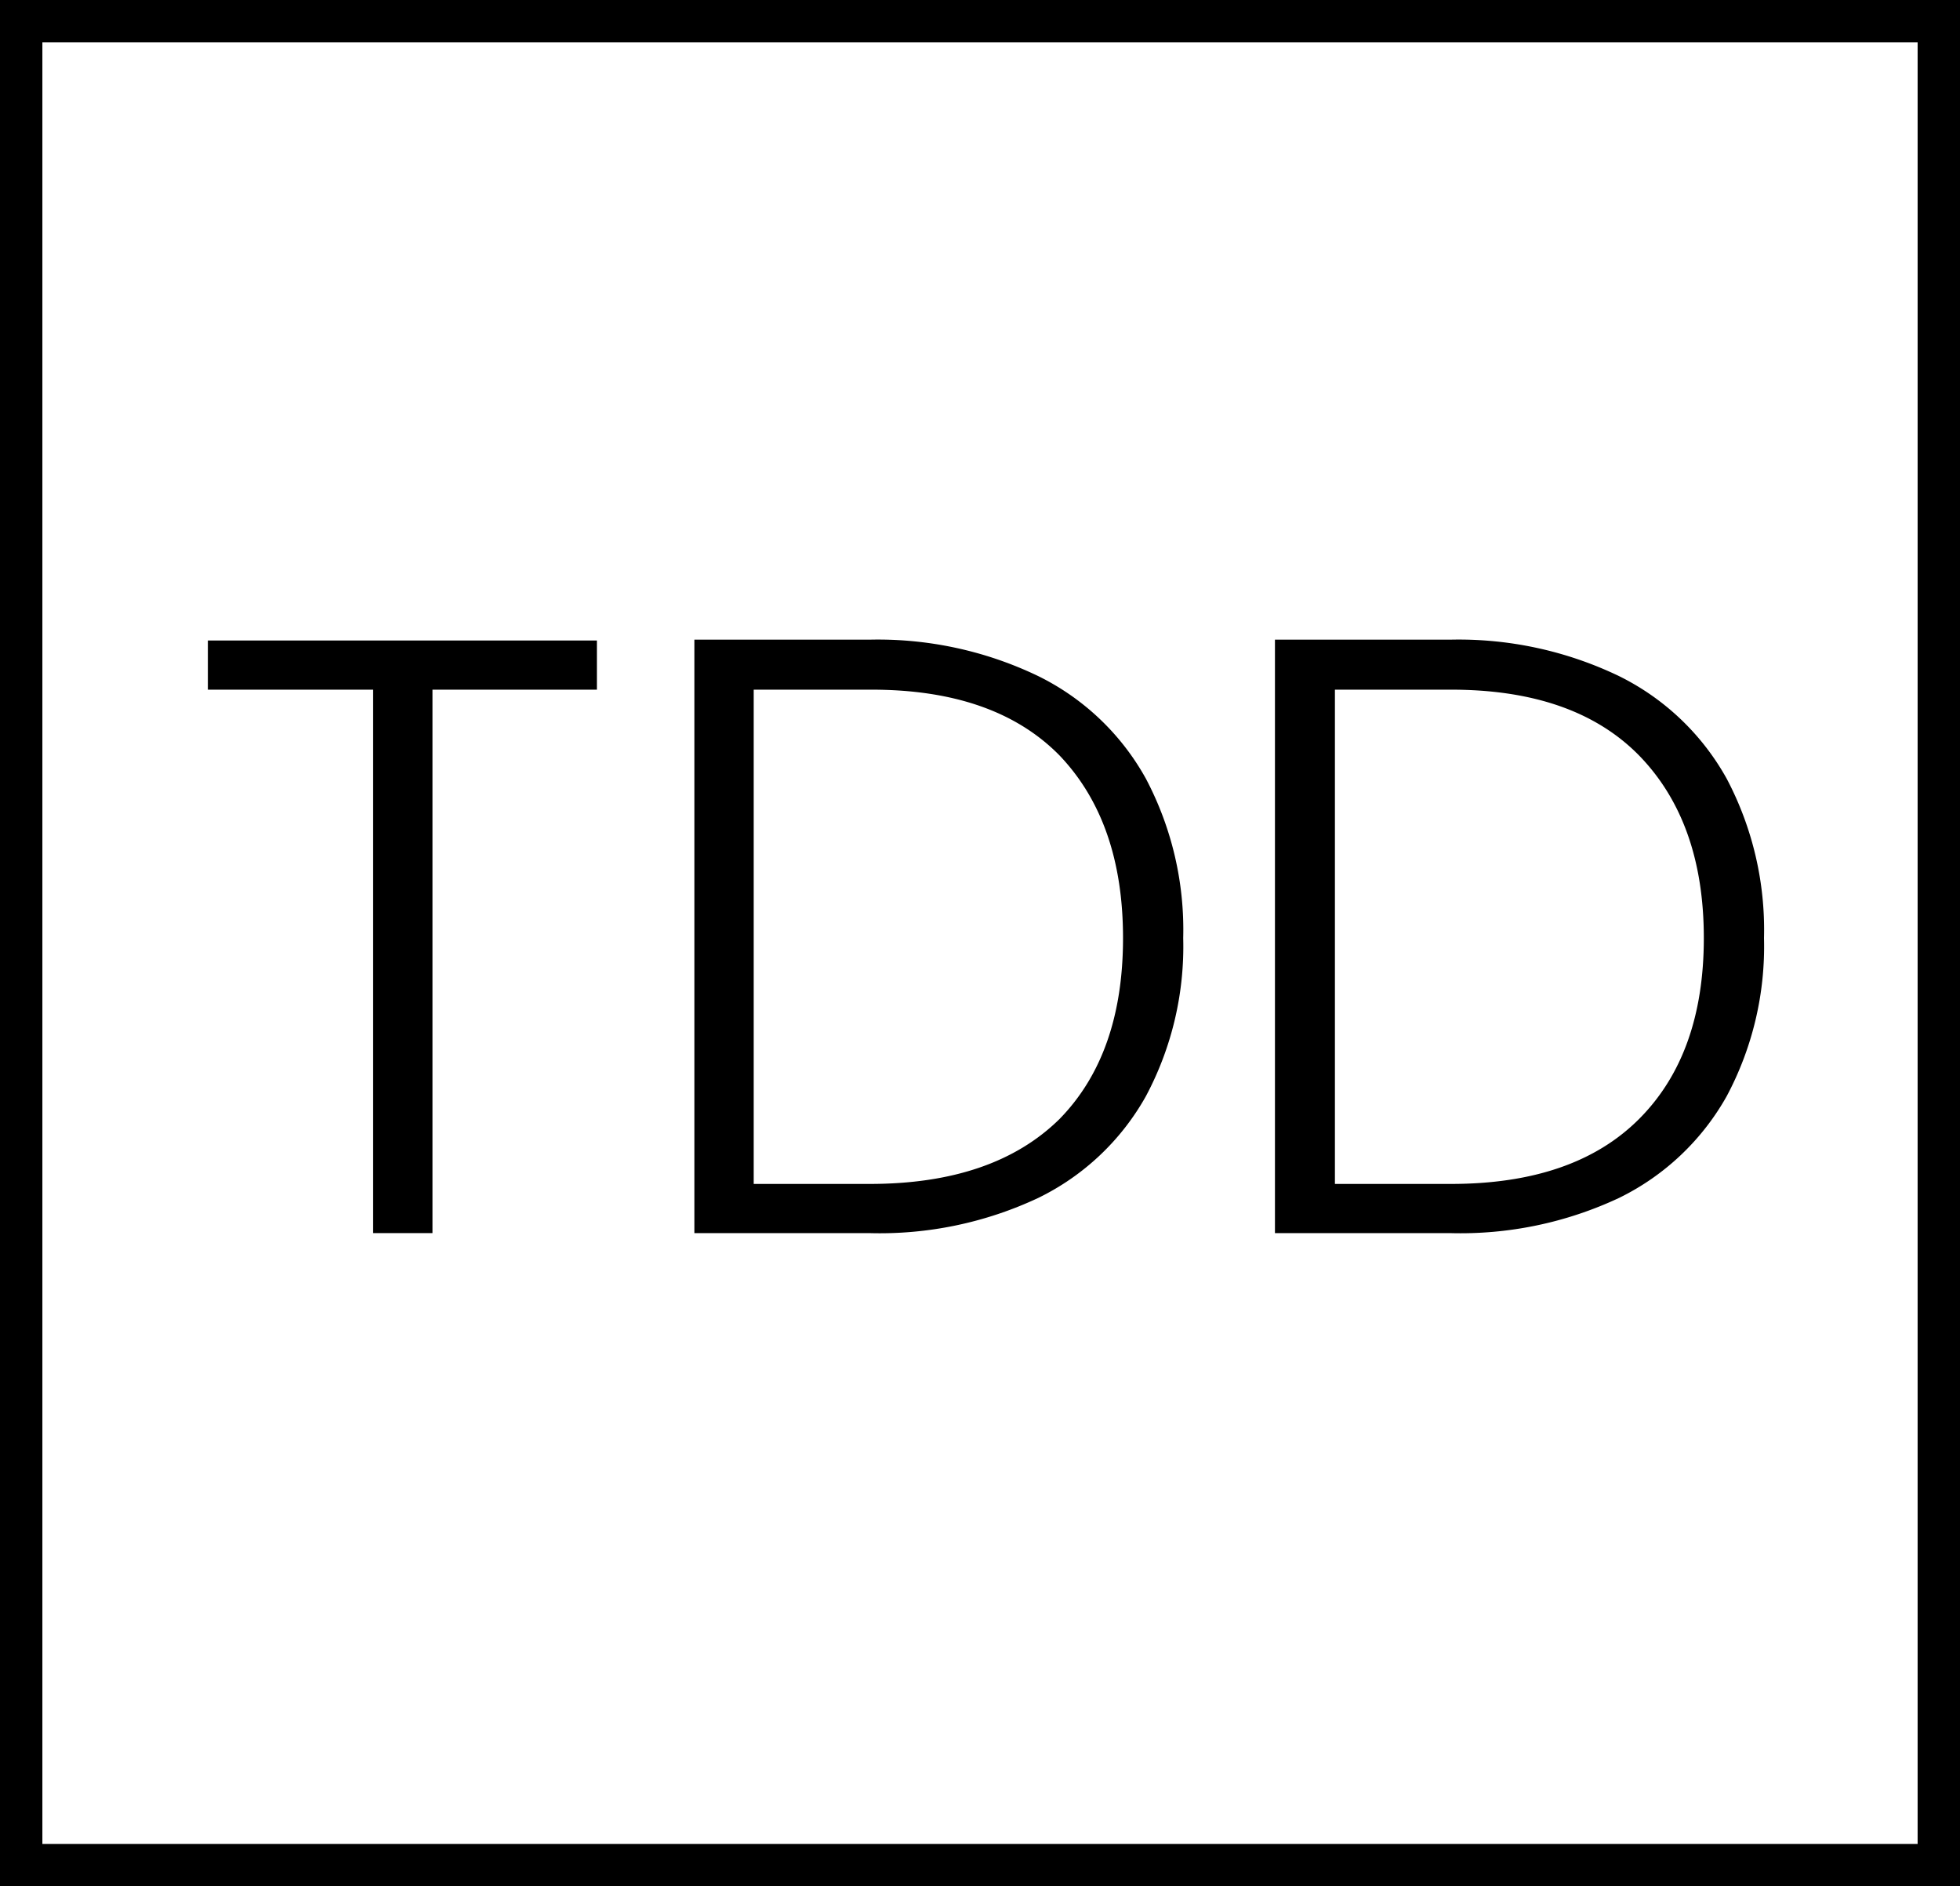
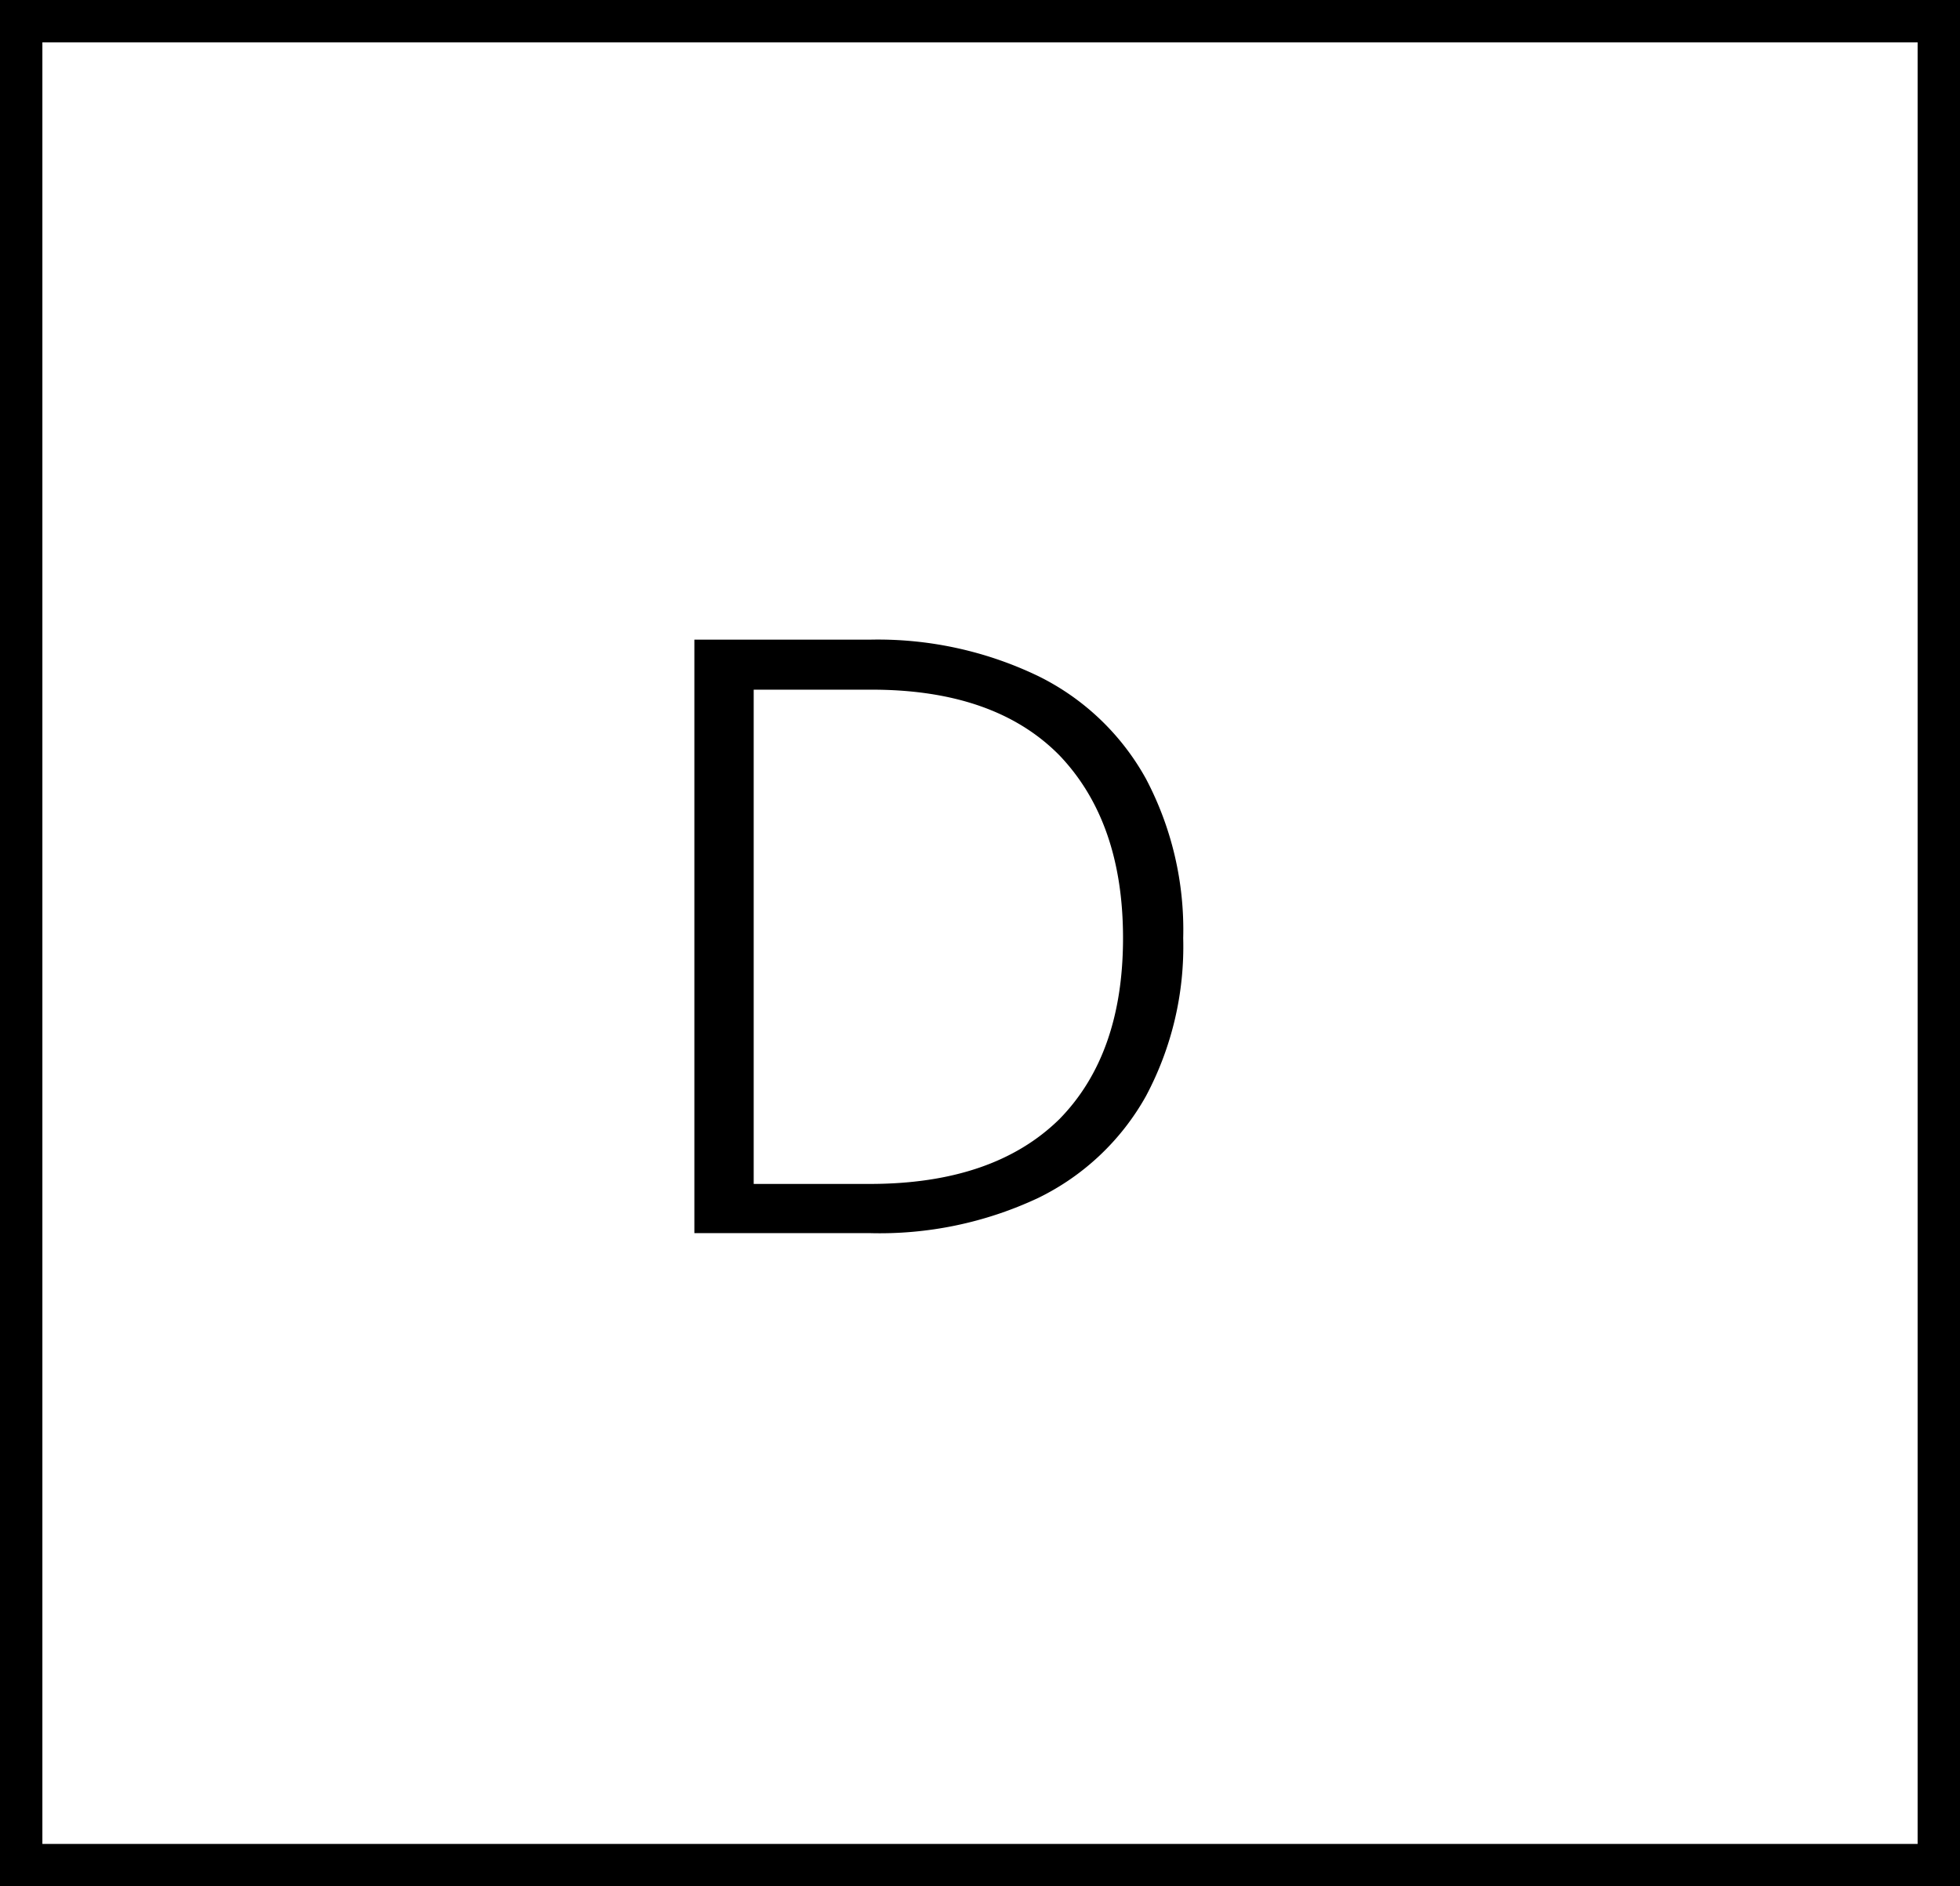
<svg xmlns="http://www.w3.org/2000/svg" viewBox="0 0 92.5 89">
  <g id="Layer_2" data-name="Layer 2">
    <g id="Layer_1-2" data-name="Layer 1">
-       <path d="M28.17,30.22v2.32H20.41V58.18h-2.8V32.54H9.81V30.22Z" />
      <path d="M49,31.9a11.71,11.71,0,0,1,5.08,4.84,15.26,15.26,0,0,1,1.76,7.52,15,15,0,0,1-1.76,7.46A11.68,11.68,0,0,1,49,56.52a17.58,17.58,0,0,1-8,1.66H32.77v-28h8.28A17.45,17.45,0,0,1,49,31.9ZM50,52.8Q53,49.74,53,44.26T50,35.64q-3.06-3.11-8.9-3.1H35.57V55.86h5.48Q46.89,55.86,50,52.8Z" />
-       <path d="M76.41,31.9a11.77,11.77,0,0,1,5.08,4.84,15.26,15.26,0,0,1,1.76,7.52,15,15,0,0,1-1.76,7.46,11.73,11.73,0,0,1-5.08,4.8,17.61,17.61,0,0,1-8,1.66H60.17v-28h8.28A17.48,17.48,0,0,1,76.41,31.9Zm.94,20.9q3.06-3.06,3.06-8.54t-3.06-8.62q-3.06-3.11-8.9-3.1H63V55.86h5.48Q74.29,55.86,77.35,52.8Z" />
      <path d="M92.5,89H0V0H92.5ZM2,87H90.5V2H2Z" />
    </g>
  </g>
</svg>